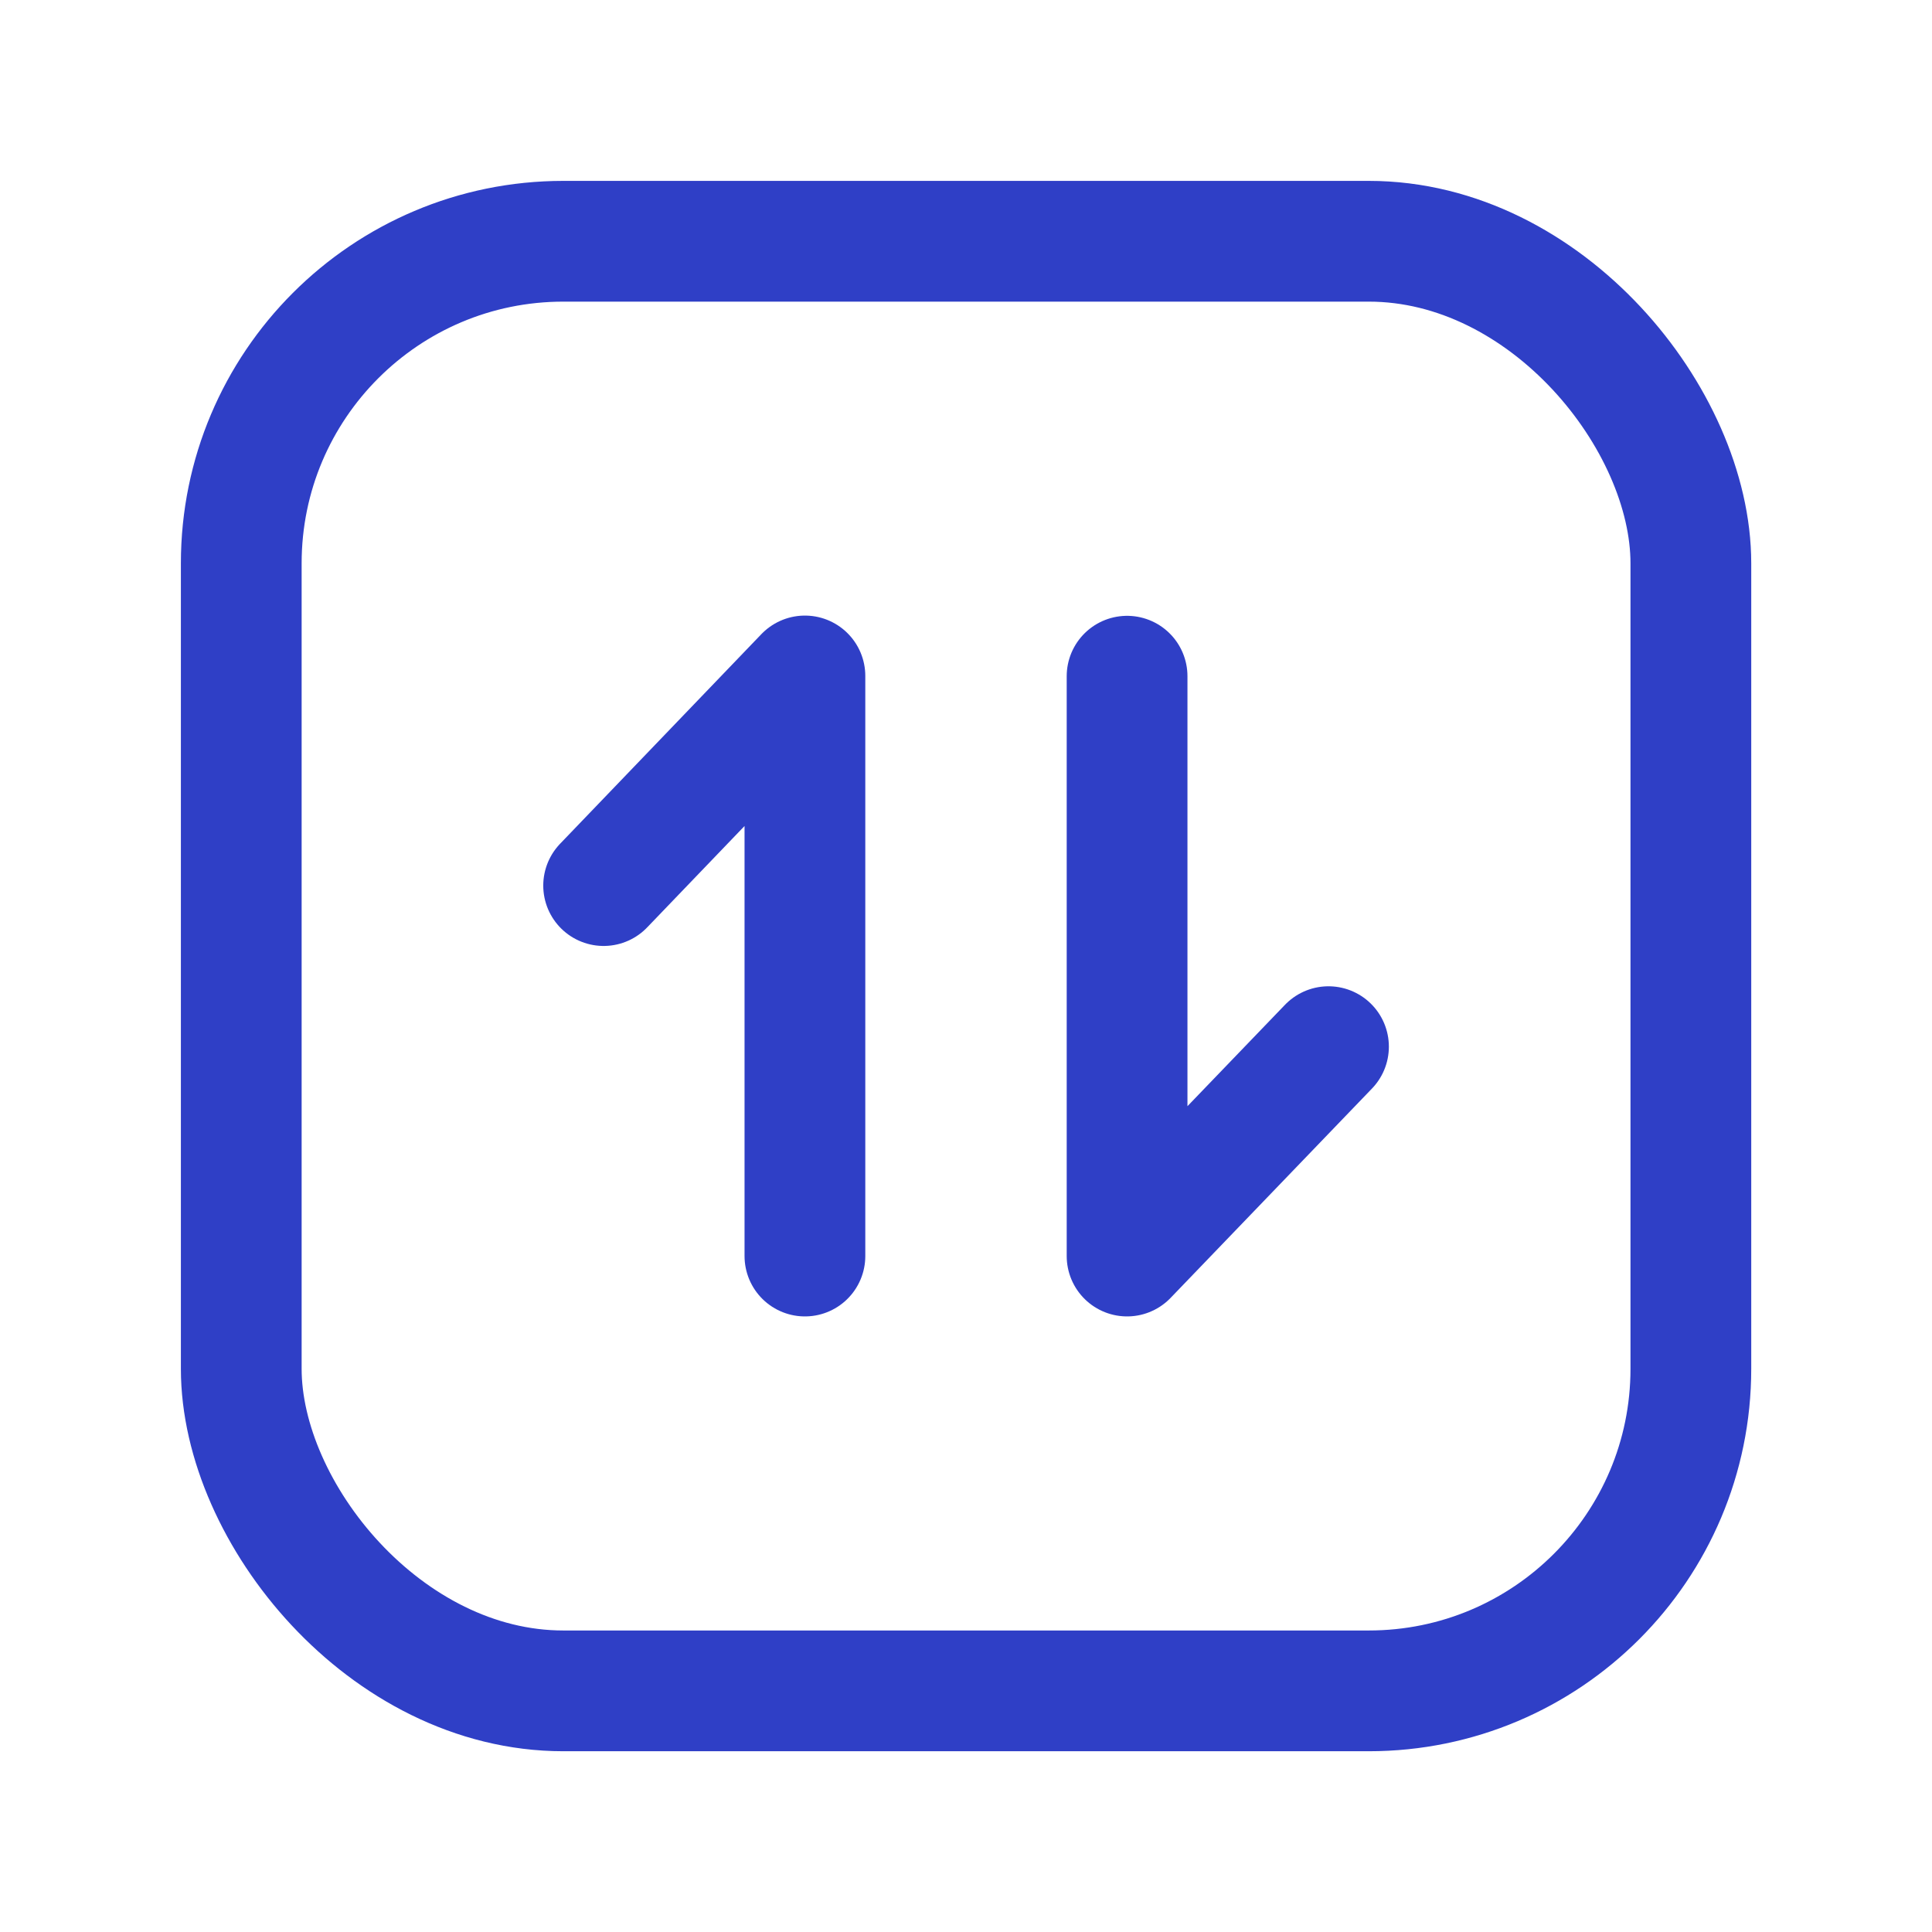
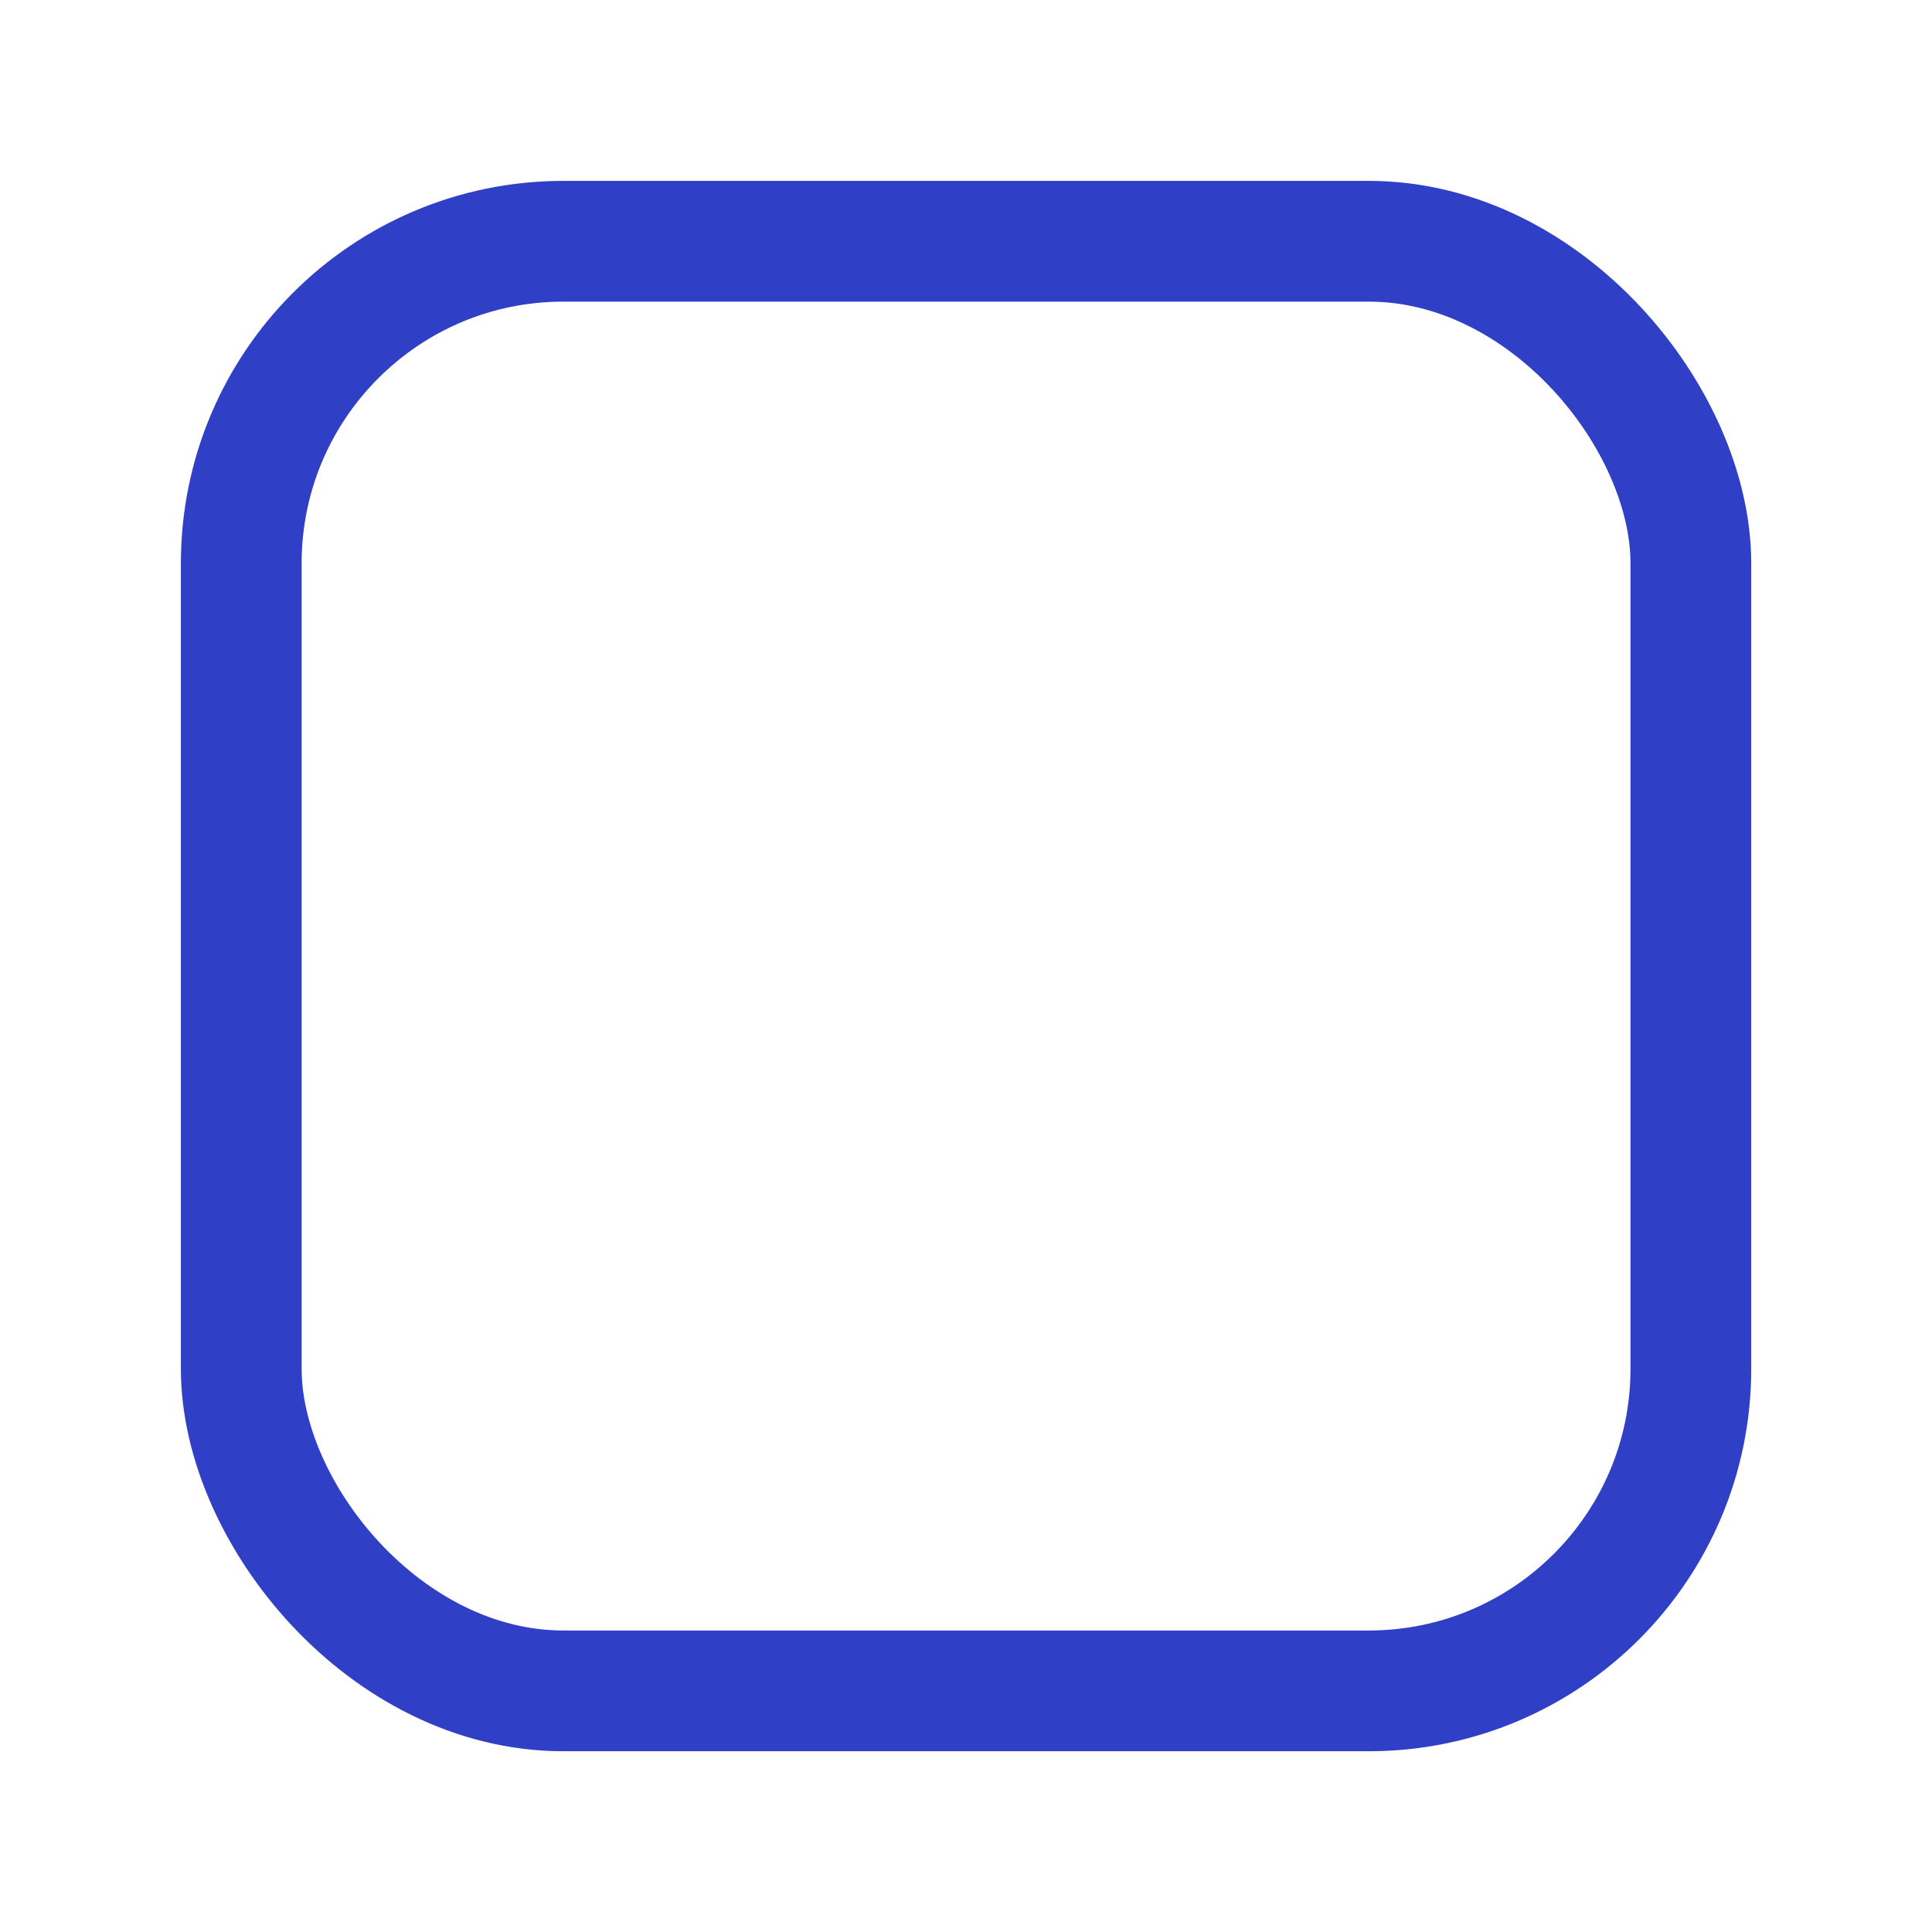
<svg xmlns="http://www.w3.org/2000/svg" width="16" height="16" fill="none">
-   <path d="M11.002 8.668l-1.668 1.734V5.6M4.999 7.334l1.667-1.736v4.804" stroke="#2F3FC6" stroke-linecap="round" stroke-linejoin="round" />
  <rect x="1.998" y="1.998" width="12.005" height="12.005" rx="2.667" stroke="#2F3FC6" stroke-linecap="round" stroke-linejoin="round" />
</svg>